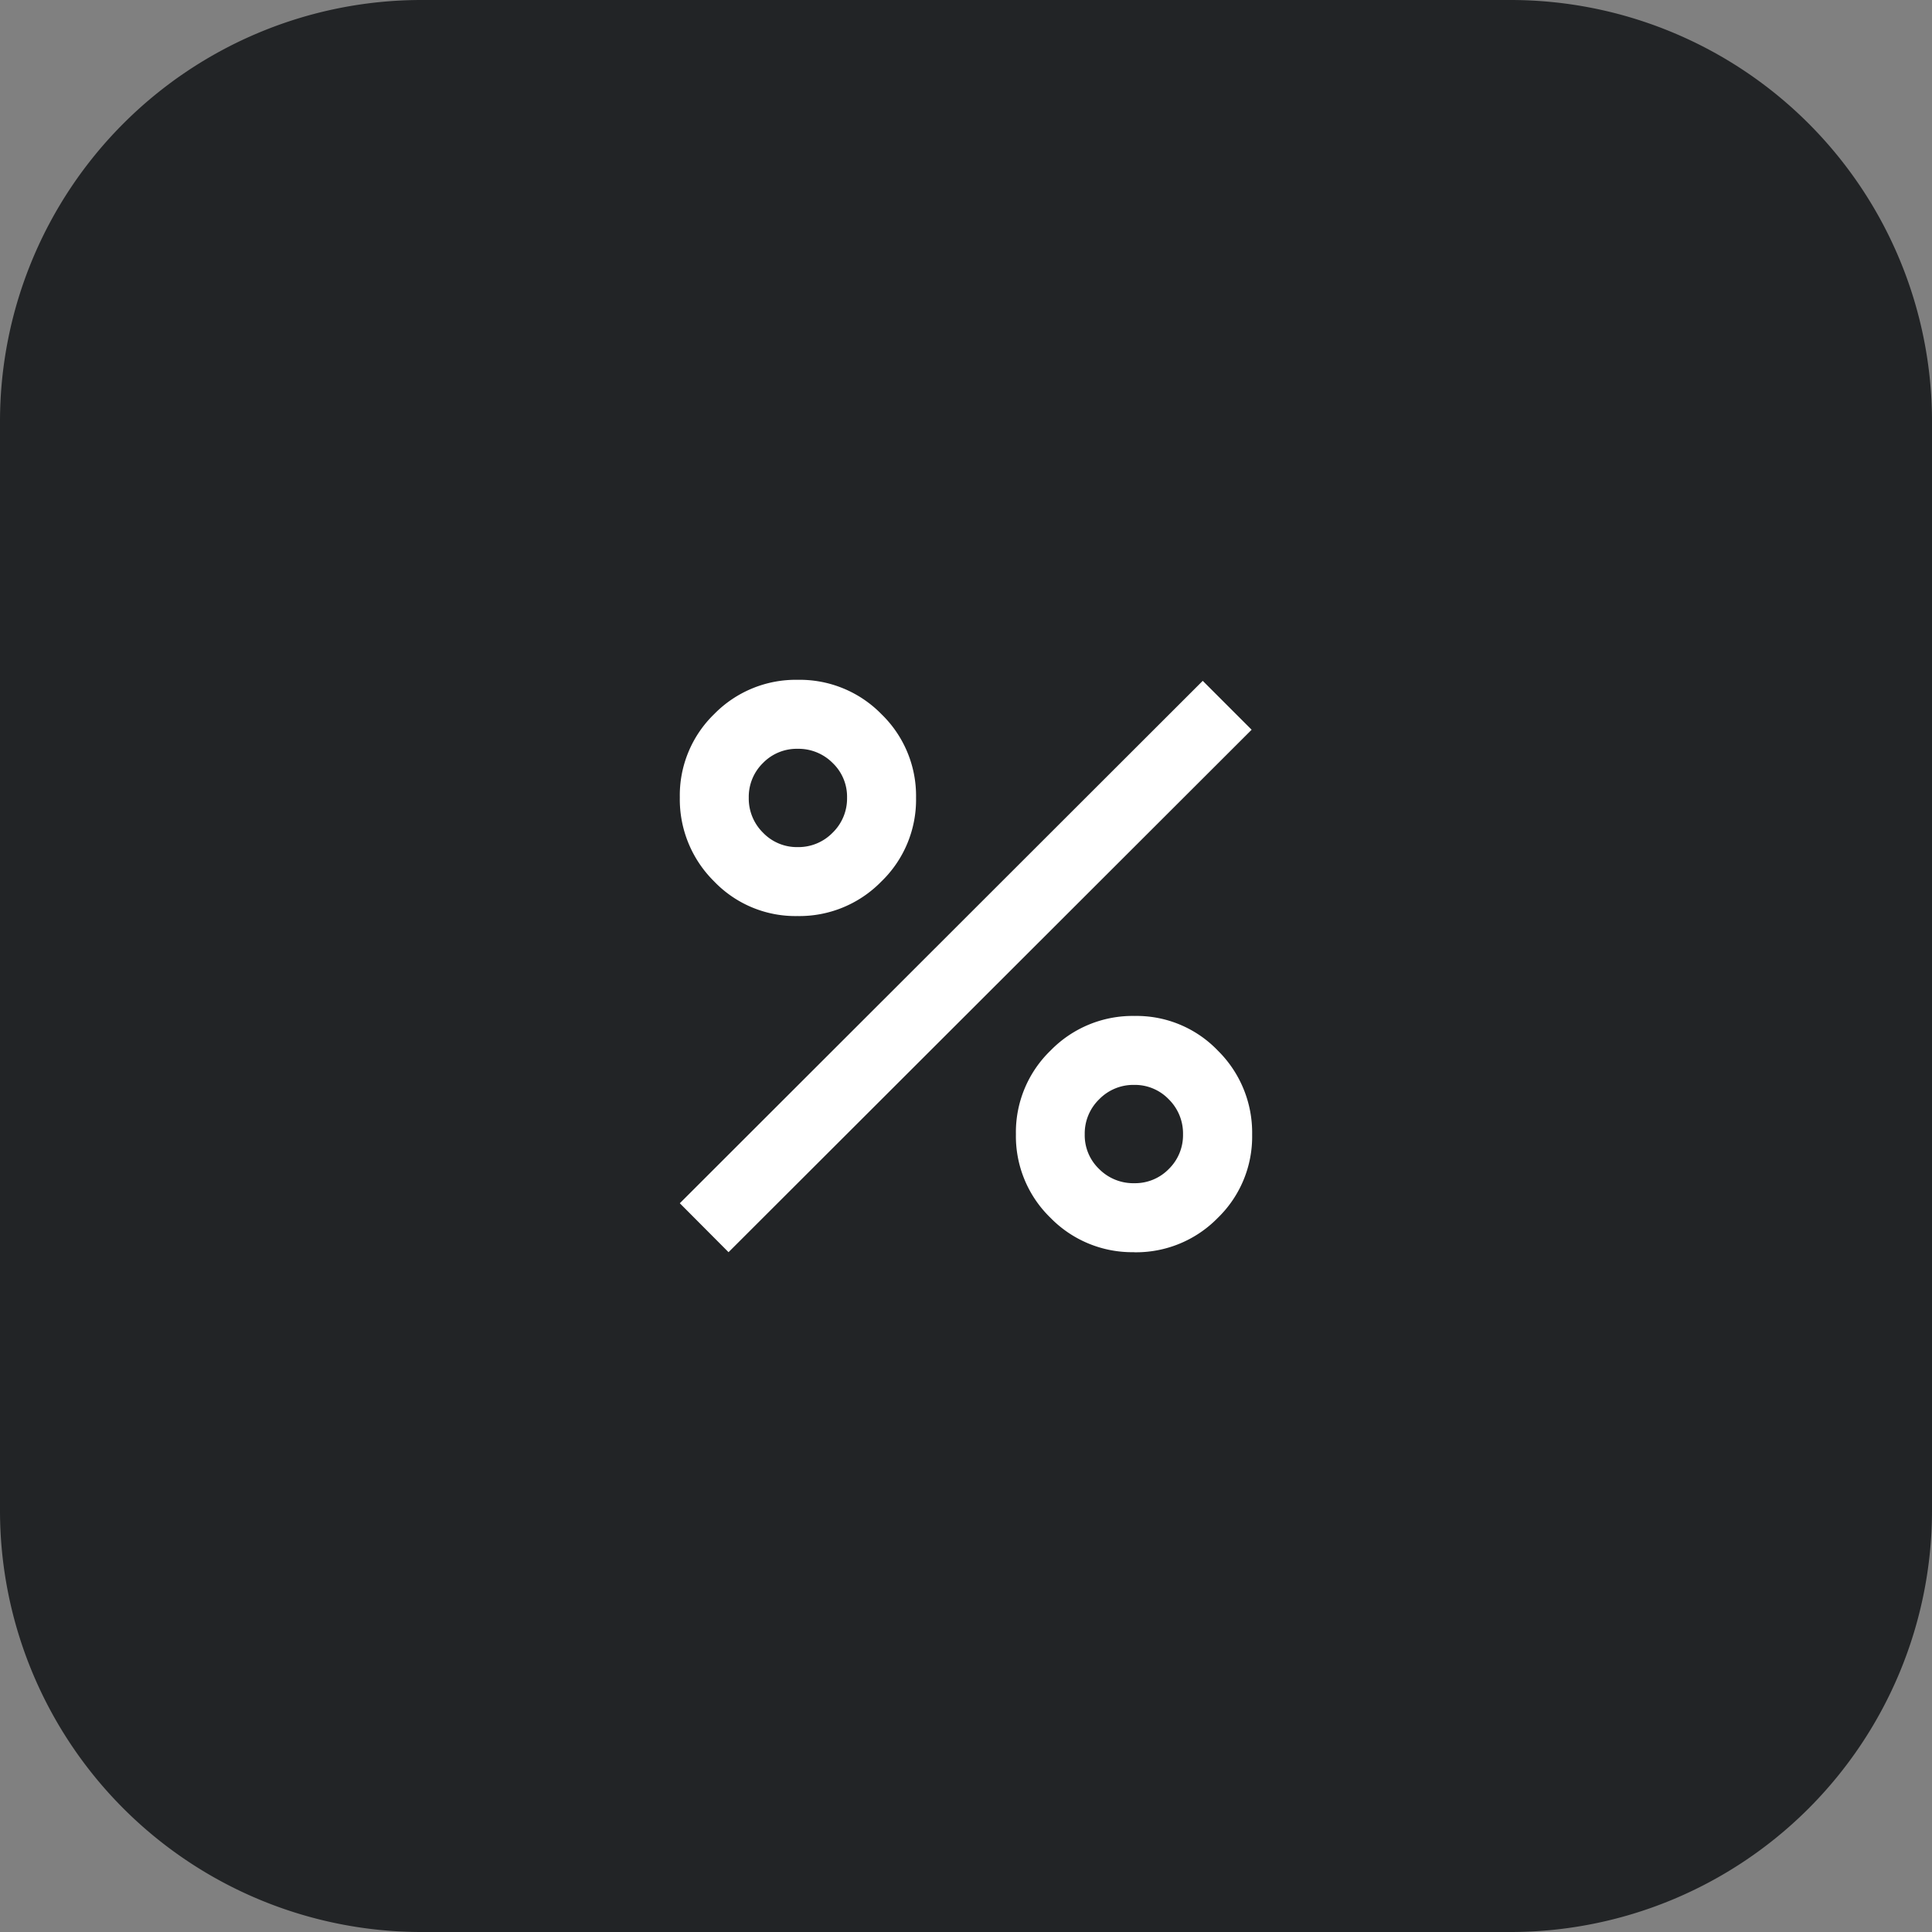
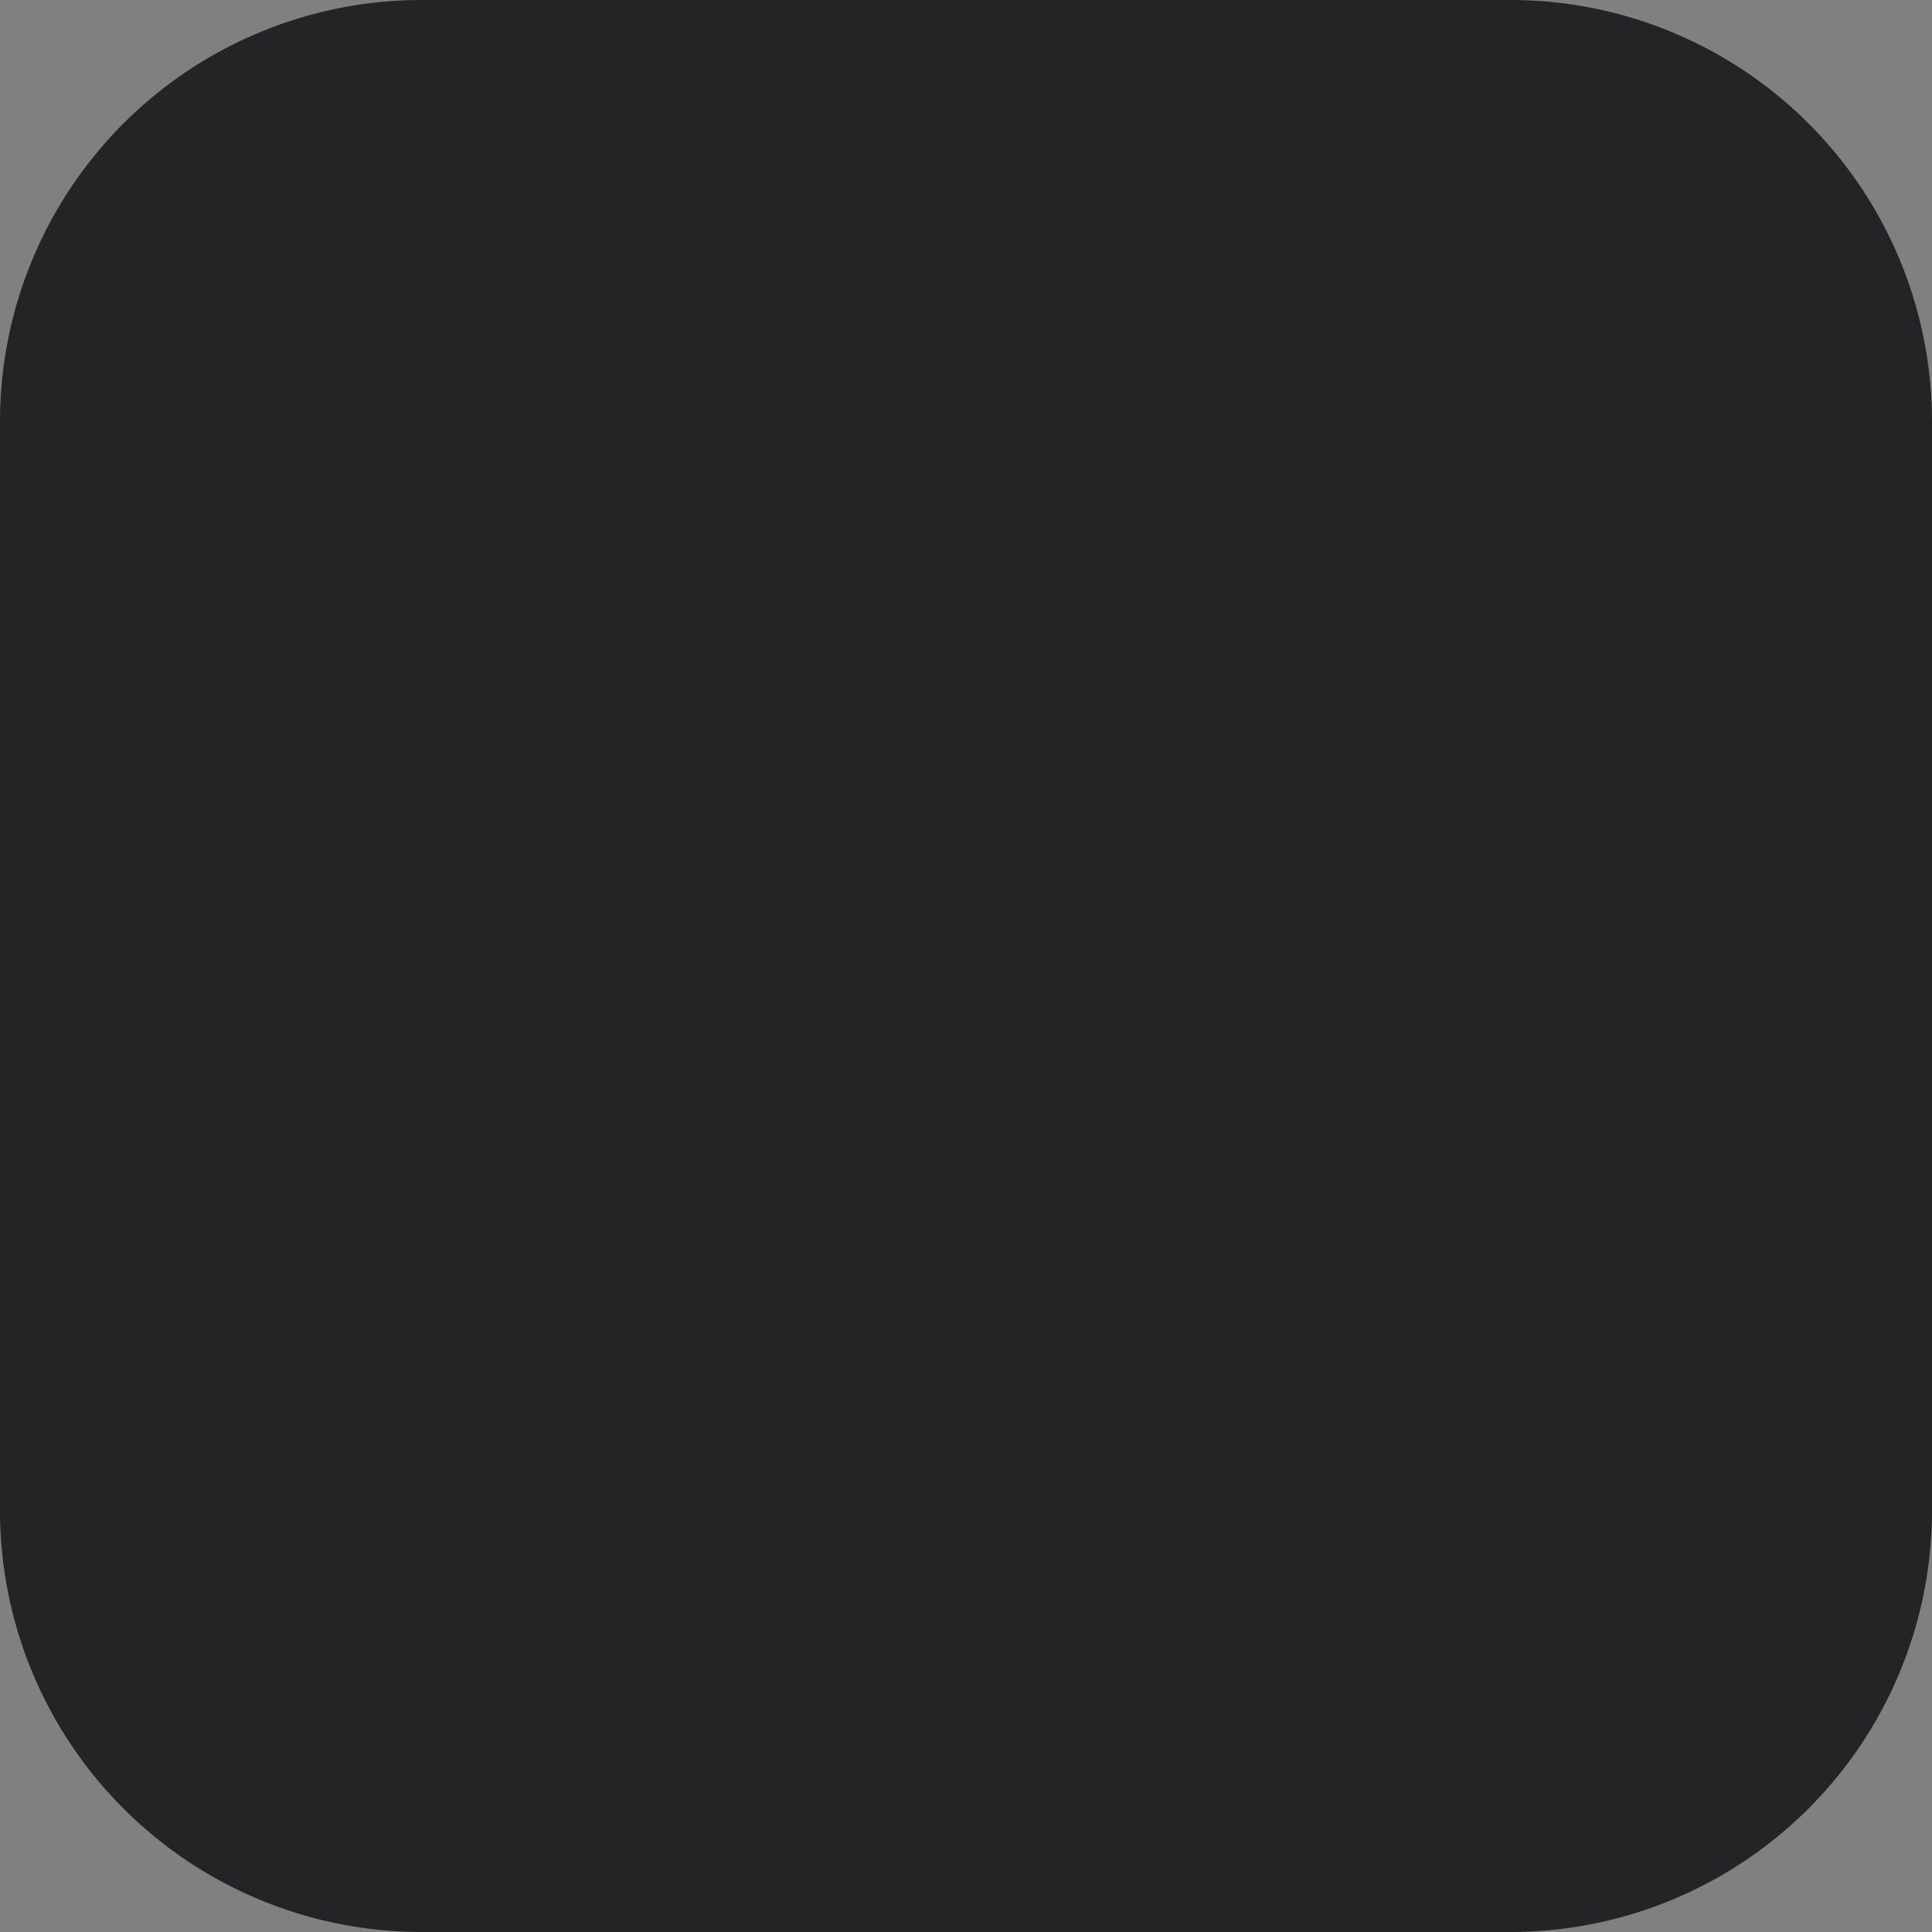
<svg xmlns="http://www.w3.org/2000/svg" width="45.562" height="45.562" viewBox="0 0 45.562 45.562">
  <rect x="0" y="0" width="45.562" height="45.562" fill="#808080" stroke="none" />
  <g transform="translate(5.462 5)">
    <path d="M9.941,0h25.68a9.941,9.941,0,0,1,9.941,9.941v25.68a9.941,9.941,0,0,1-9.941,9.941H9.941A9.941,9.941,0,0,1,0,35.621V9.941A9.941,9.941,0,0,1,9.941,0Z" transform="translate(-5.462 -5)" fill="#222426" />
-     <path d="M204.773-752.429a2.656,2.656,0,0,1-1.966-.819,2.717,2.717,0,0,1-.807-1.979,2.668,2.668,0,0,1,.812-1.966,2.692,2.692,0,0,1,1.971-.807,2.692,2.692,0,0,1,1.974.812,2.68,2.68,0,0,1,.814,1.971,2.68,2.68,0,0,1-.819,1.974A2.7,2.7,0,0,1,204.773-752.429Zm.006-1.626a1.124,1.124,0,0,0,.825-.34,1.124,1.124,0,0,0,.34-.825,1.1,1.1,0,0,0-.34-.819,1.134,1.134,0,0,0-.825-.334,1.11,1.11,0,0,0-.819.336,1.116,1.116,0,0,0-.334.817,1.13,1.13,0,0,0,.336.825A1.106,1.106,0,0,0,204.78-754.055Zm7.935,9.553a2.692,2.692,0,0,1-1.974-.812,2.68,2.68,0,0,1-.814-1.971,2.68,2.68,0,0,1,.819-1.974,2.7,2.7,0,0,1,1.979-.814,2.656,2.656,0,0,1,1.966.819,2.716,2.716,0,0,1,.807,1.979,2.668,2.668,0,0,1-.812,1.966A2.693,2.693,0,0,1,212.714-744.5Zm0-1.627a1.11,1.11,0,0,0,.819-.336,1.116,1.116,0,0,0,.334-.817,1.13,1.13,0,0,0-.336-.825,1.106,1.106,0,0,0-.817-.34,1.124,1.124,0,0,0-.825.34,1.124,1.124,0,0,0-.34.825,1.1,1.1,0,0,0,.34.819A1.134,1.134,0,0,0,212.718-746.129Zm-9.565,1.627L202-745.656l12.332-12.32,1.153,1.153Z" transform="translate(-191.43 769.032)" fill="#fff" />
  </g>
</svg>